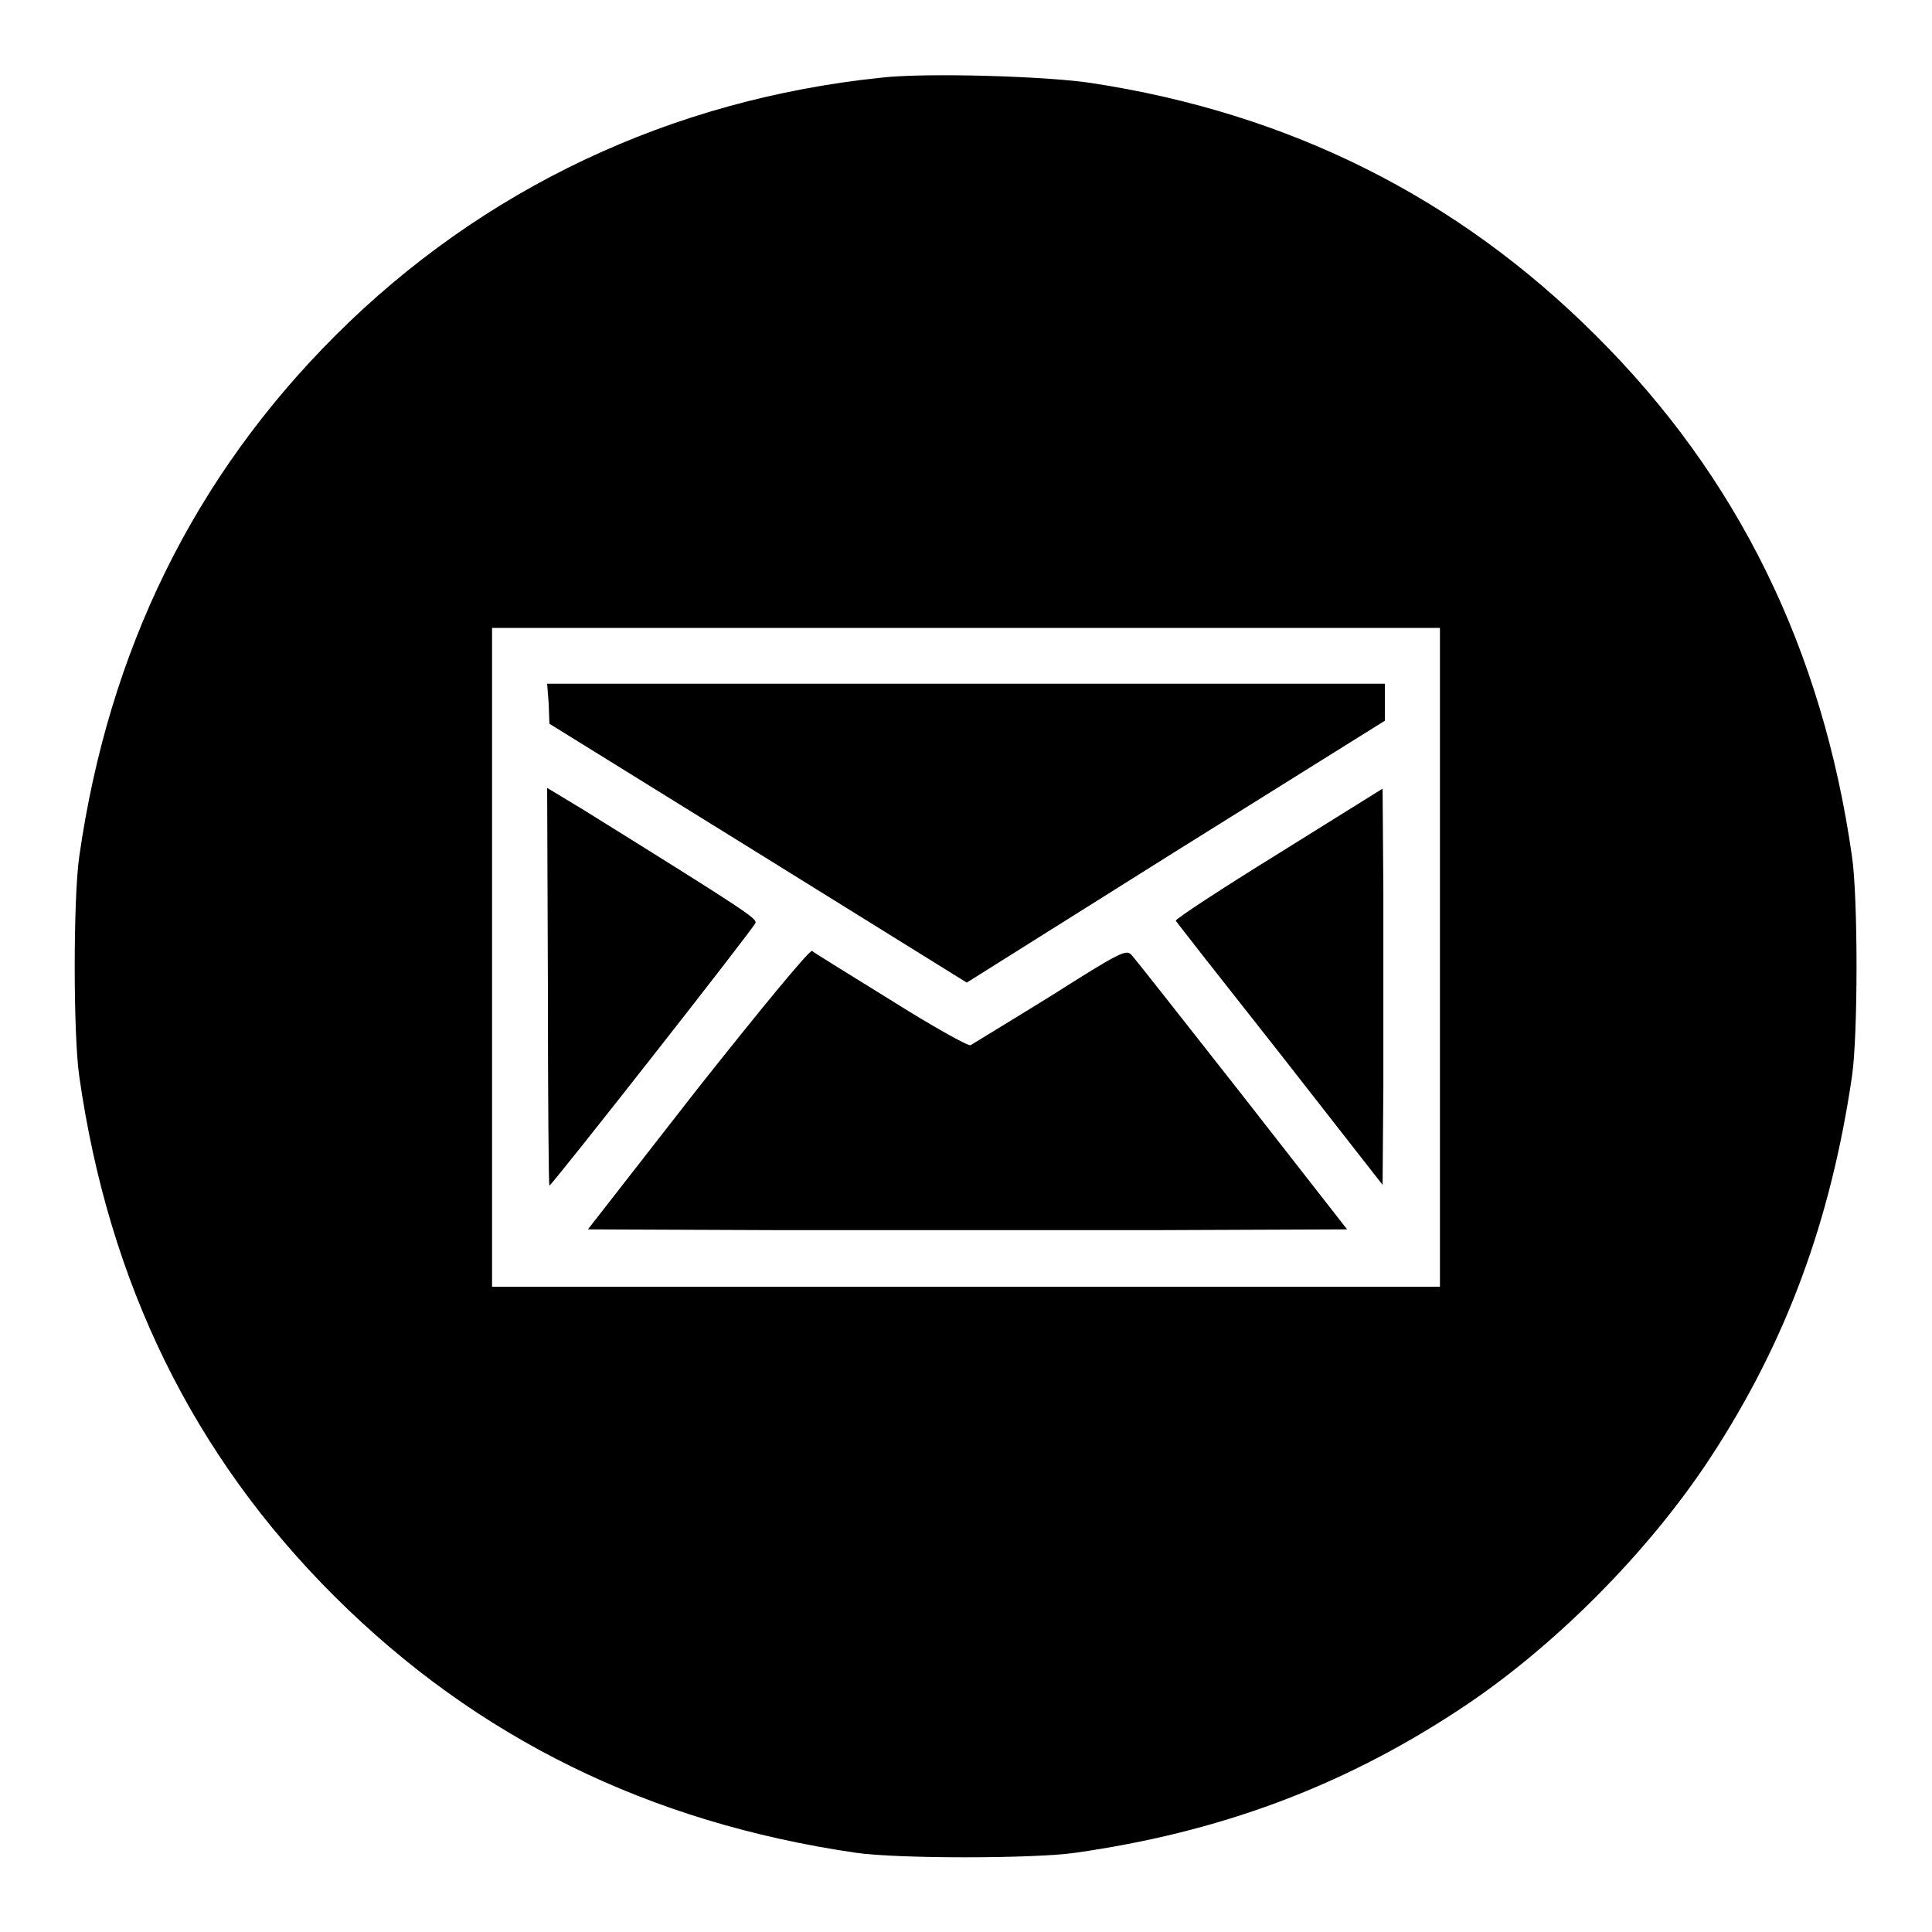
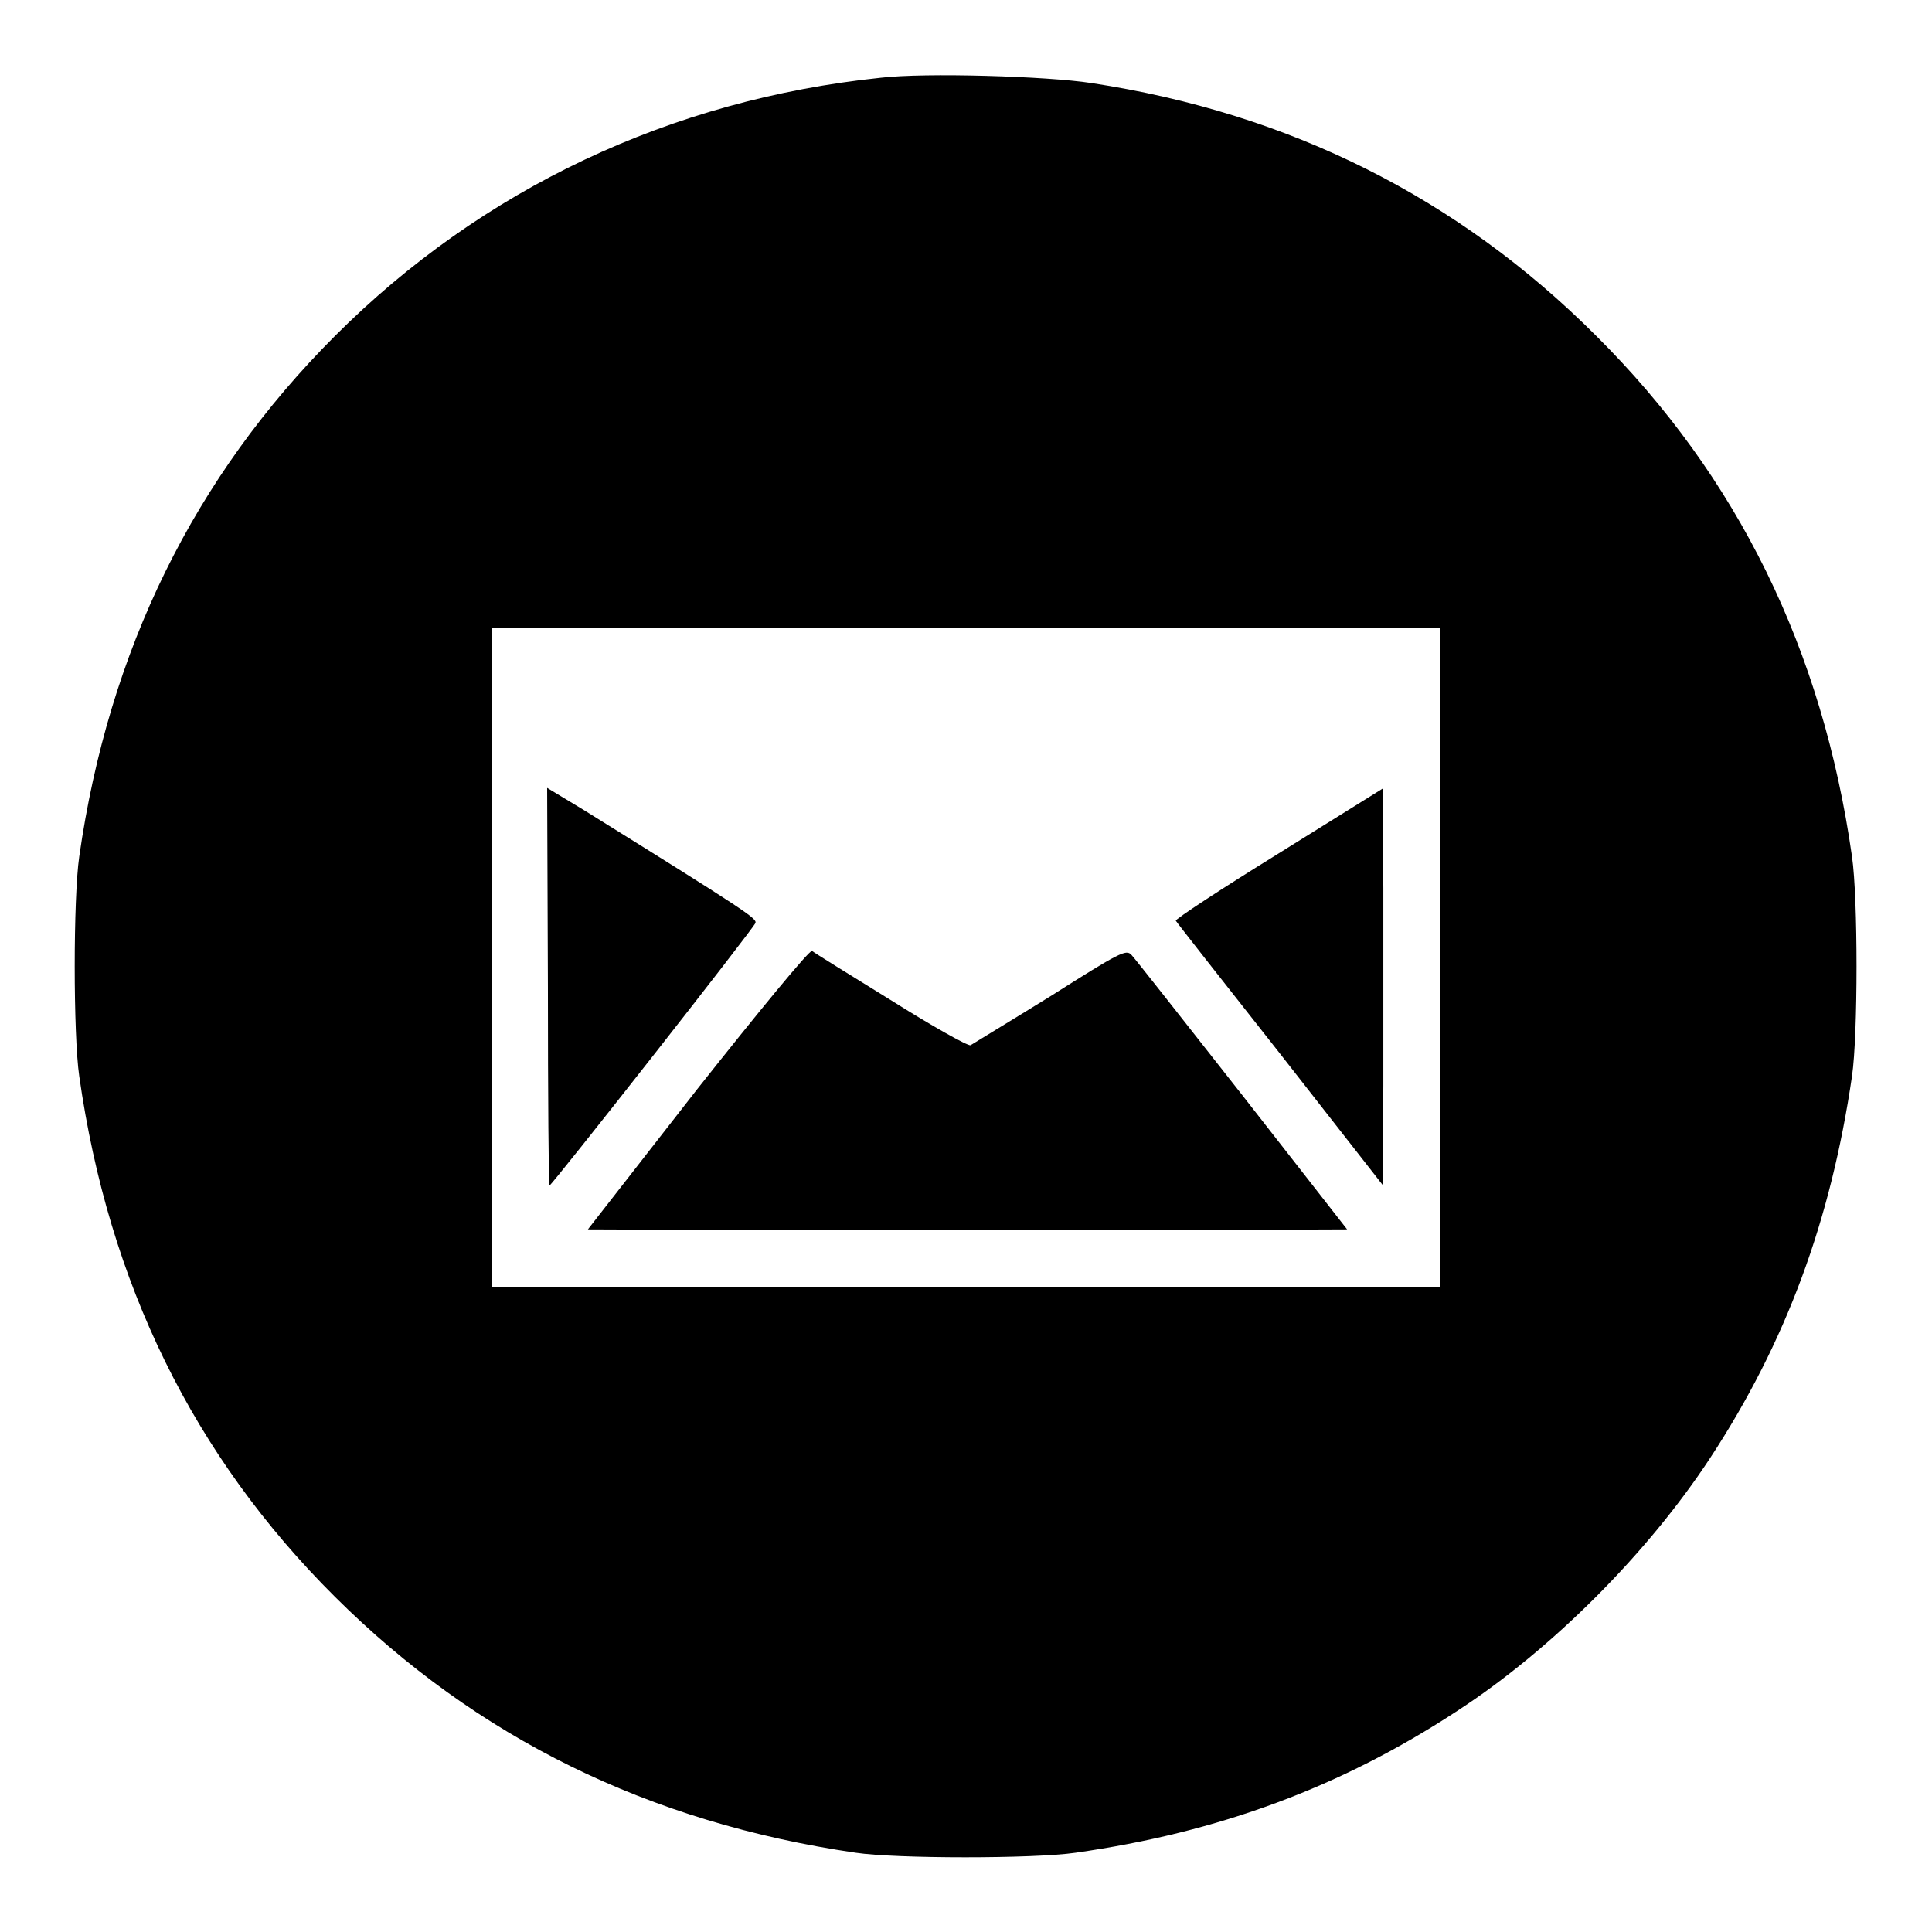
<svg xmlns="http://www.w3.org/2000/svg" version="1.1" x="0px" y="0px" viewBox="0 0 256 256" enable-background="new 0 0 256 256" xml:space="preserve">
  <g>
    <g>
      <g>
        <path fill="#000000" d="M116.7,10.3C88.9,13.2,63.9,25,44.4,44.5c-18.7,18.7-30,41.7-33.9,69c-0.8,5.5-0.8,23.6,0,29.1c3.9,27.4,15.1,50.3,33.9,69c18.8,18.7,41.6,29.9,69,33.9c5.4,0.8,23.6,0.8,29.1,0c19-2.7,35.2-8.7,50.6-18.8c12.6-8.2,25.3-21,33.5-33.5c10.1-15.4,16-31.5,18.8-50.6c0.8-5.5,0.8-23.6,0-29.1c-3.9-27.4-15.1-50.3-33.9-69c-18.3-18.3-40.6-29.5-66.9-33.5C138.8,10.1,122.6,9.6,116.7,10.3z M190.8,126.9v43.6H128H65.2v-43.6V83.2H128h62.8V126.9z" />
-         <path fill="#000000" d="M72.7,93.2l0.1,2.7l27.6,17.1l27.7,17.2l27.7-17.4l27.7-17.3v-2.4v-2.5H128H72.5L72.7,93.2z" />
        <path fill="#000000" d="M72.6,130.8c0,14.5,0.1,26.3,0.2,26.3c0.3,0,27-34,27.3-34.8c0.2-0.6-1.1-1.5-22.8-15l-4.8-2.9L72.6,130.8L72.6,130.8z" />
        <path fill="#000000" d="M169.4,113.1c-7.6,4.7-13.7,8.7-13.6,8.9s6.3,8.1,13.8,17.6l13.6,17.4l0.1-13.1c0-7.2,0-19,0-26.2l-0.1-13.2L169.4,113.1z" />
        <path fill="#000000" d="M92.4,144.3l-14.5,18.6l25.1,0.1c13.8,0,36.4,0,50.3,0l25.2-0.1l-13.9-17.8c-7.7-9.8-14.3-18.2-14.7-18.6c-0.7-0.7-1.4-0.4-10.7,5.5c-5.5,3.4-10.3,6.3-10.6,6.5c-0.4,0.1-5.2-2.6-10.6-6c-5.5-3.4-10.2-6.3-10.4-6.5C107.2,125.9,100.4,134.2,92.4,144.3z" />
      </g>
    </g>
  </g>
</svg>